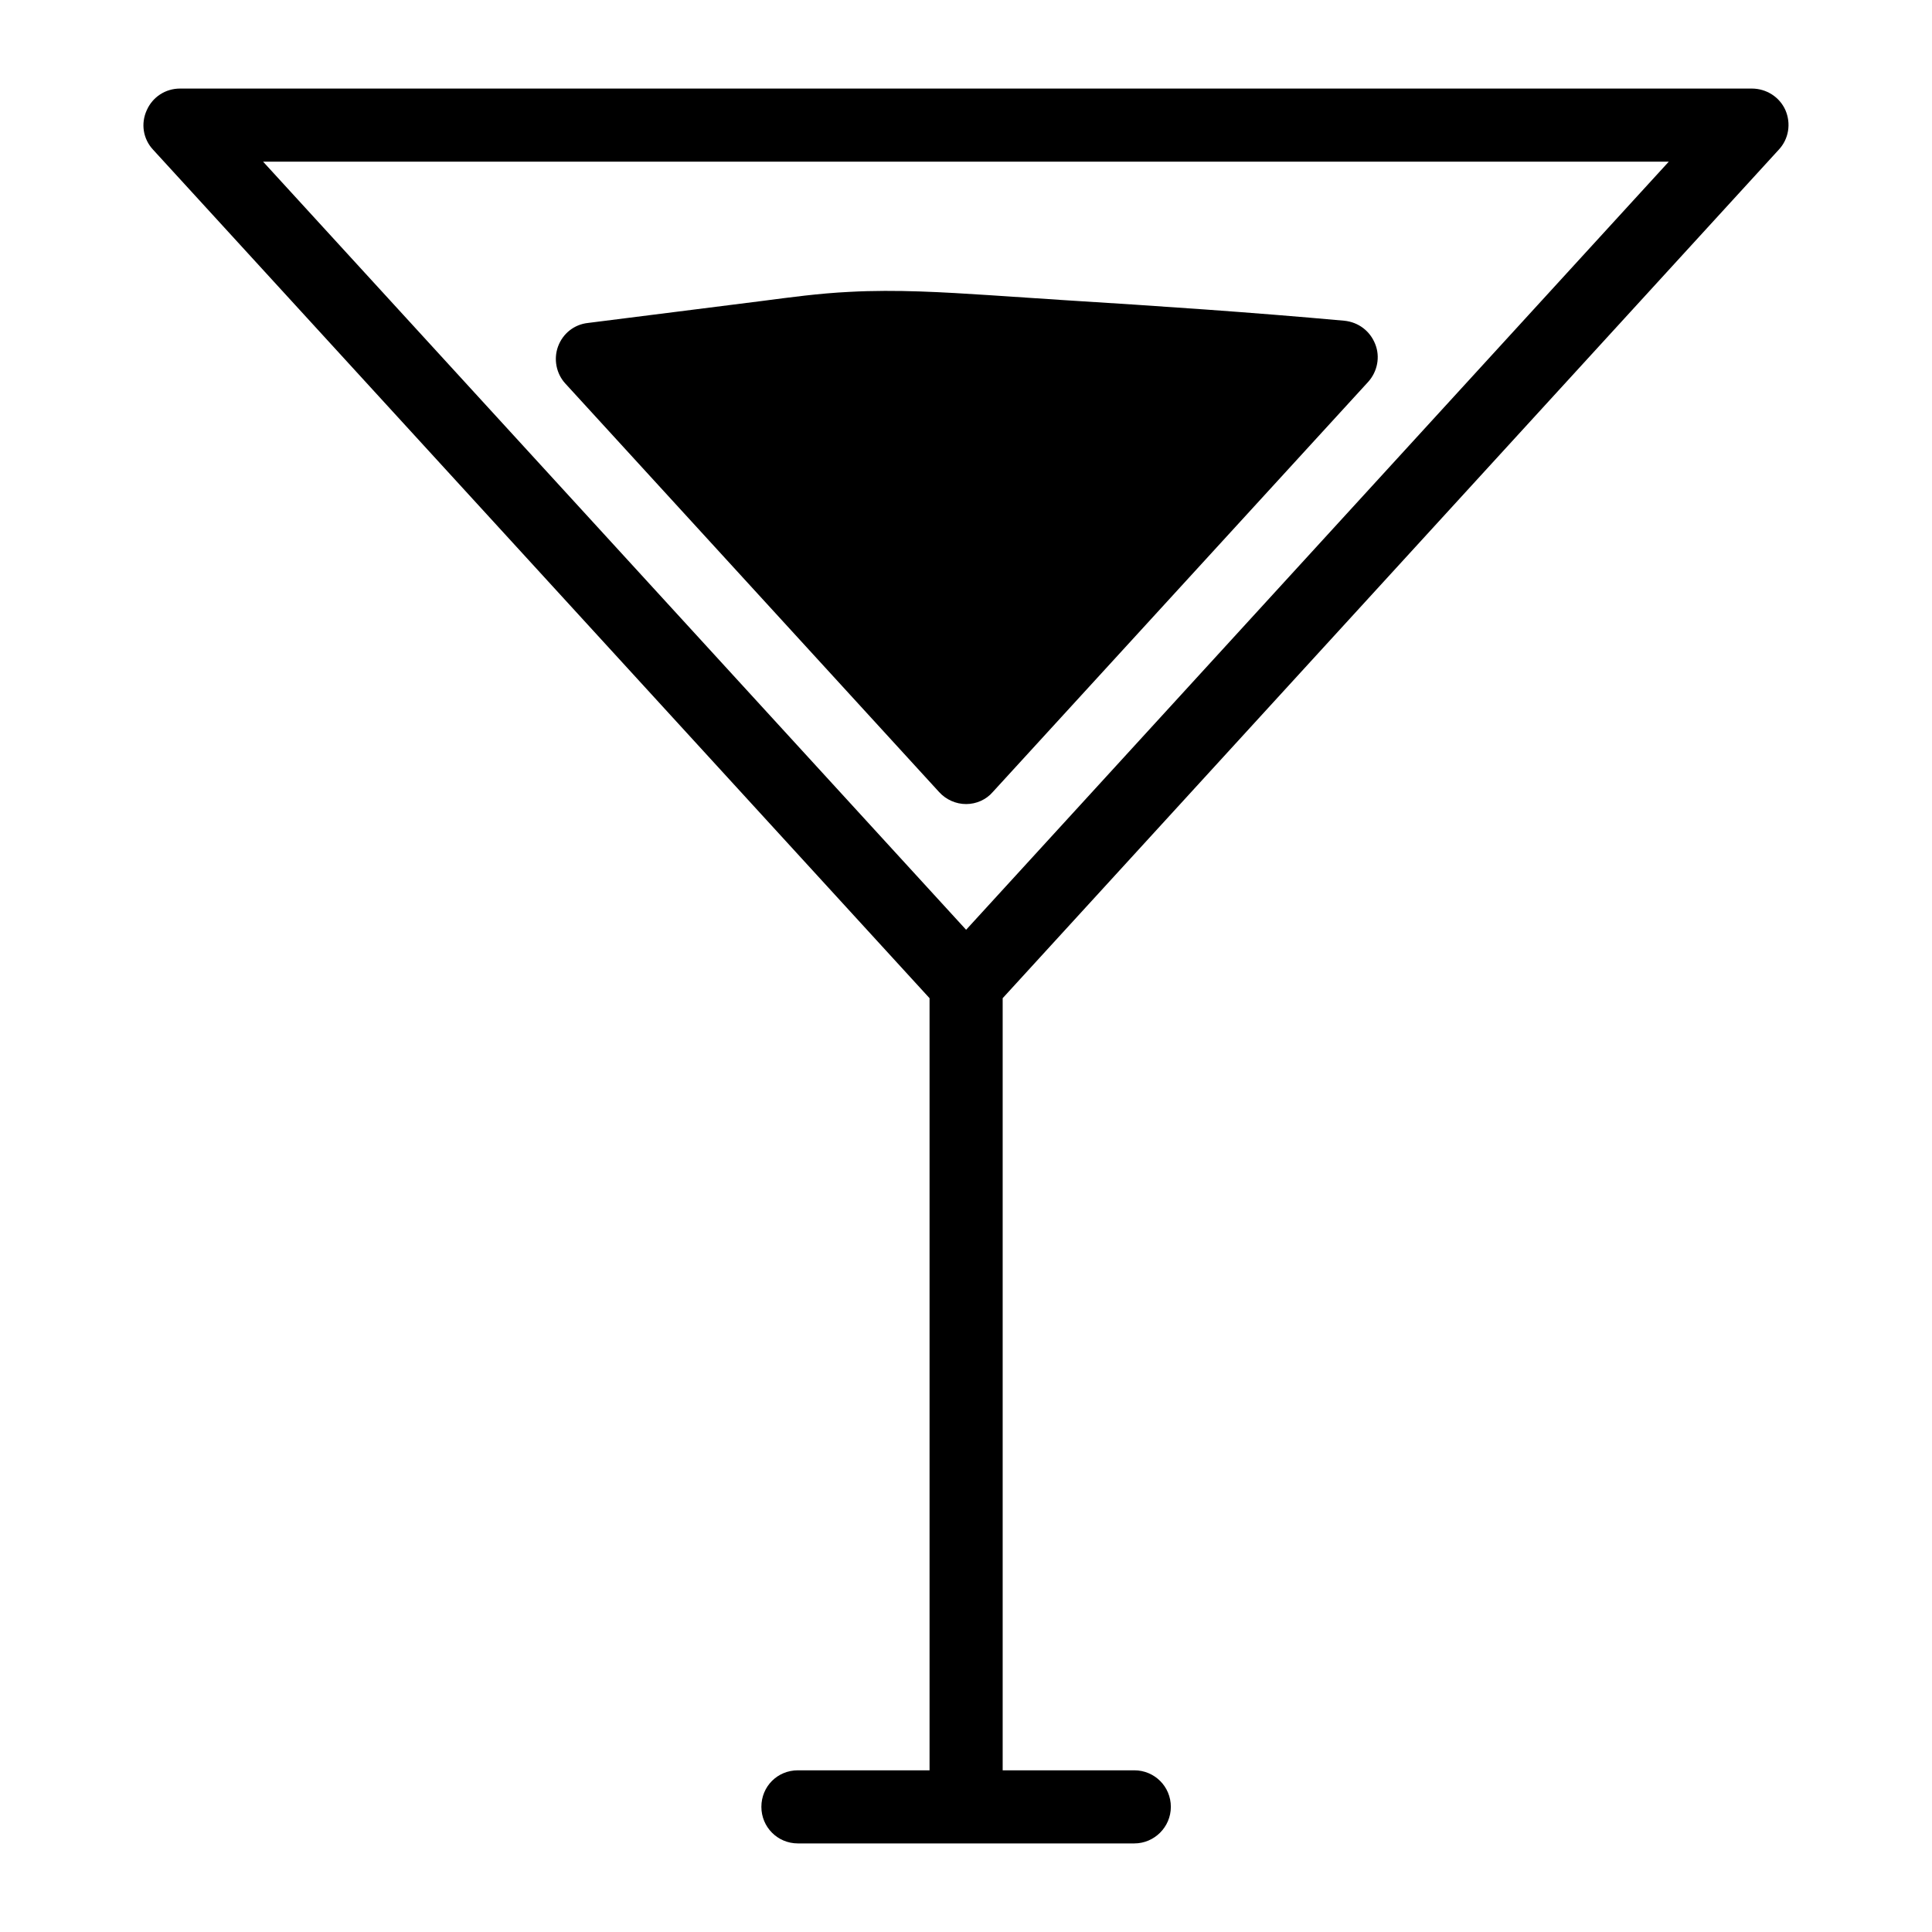
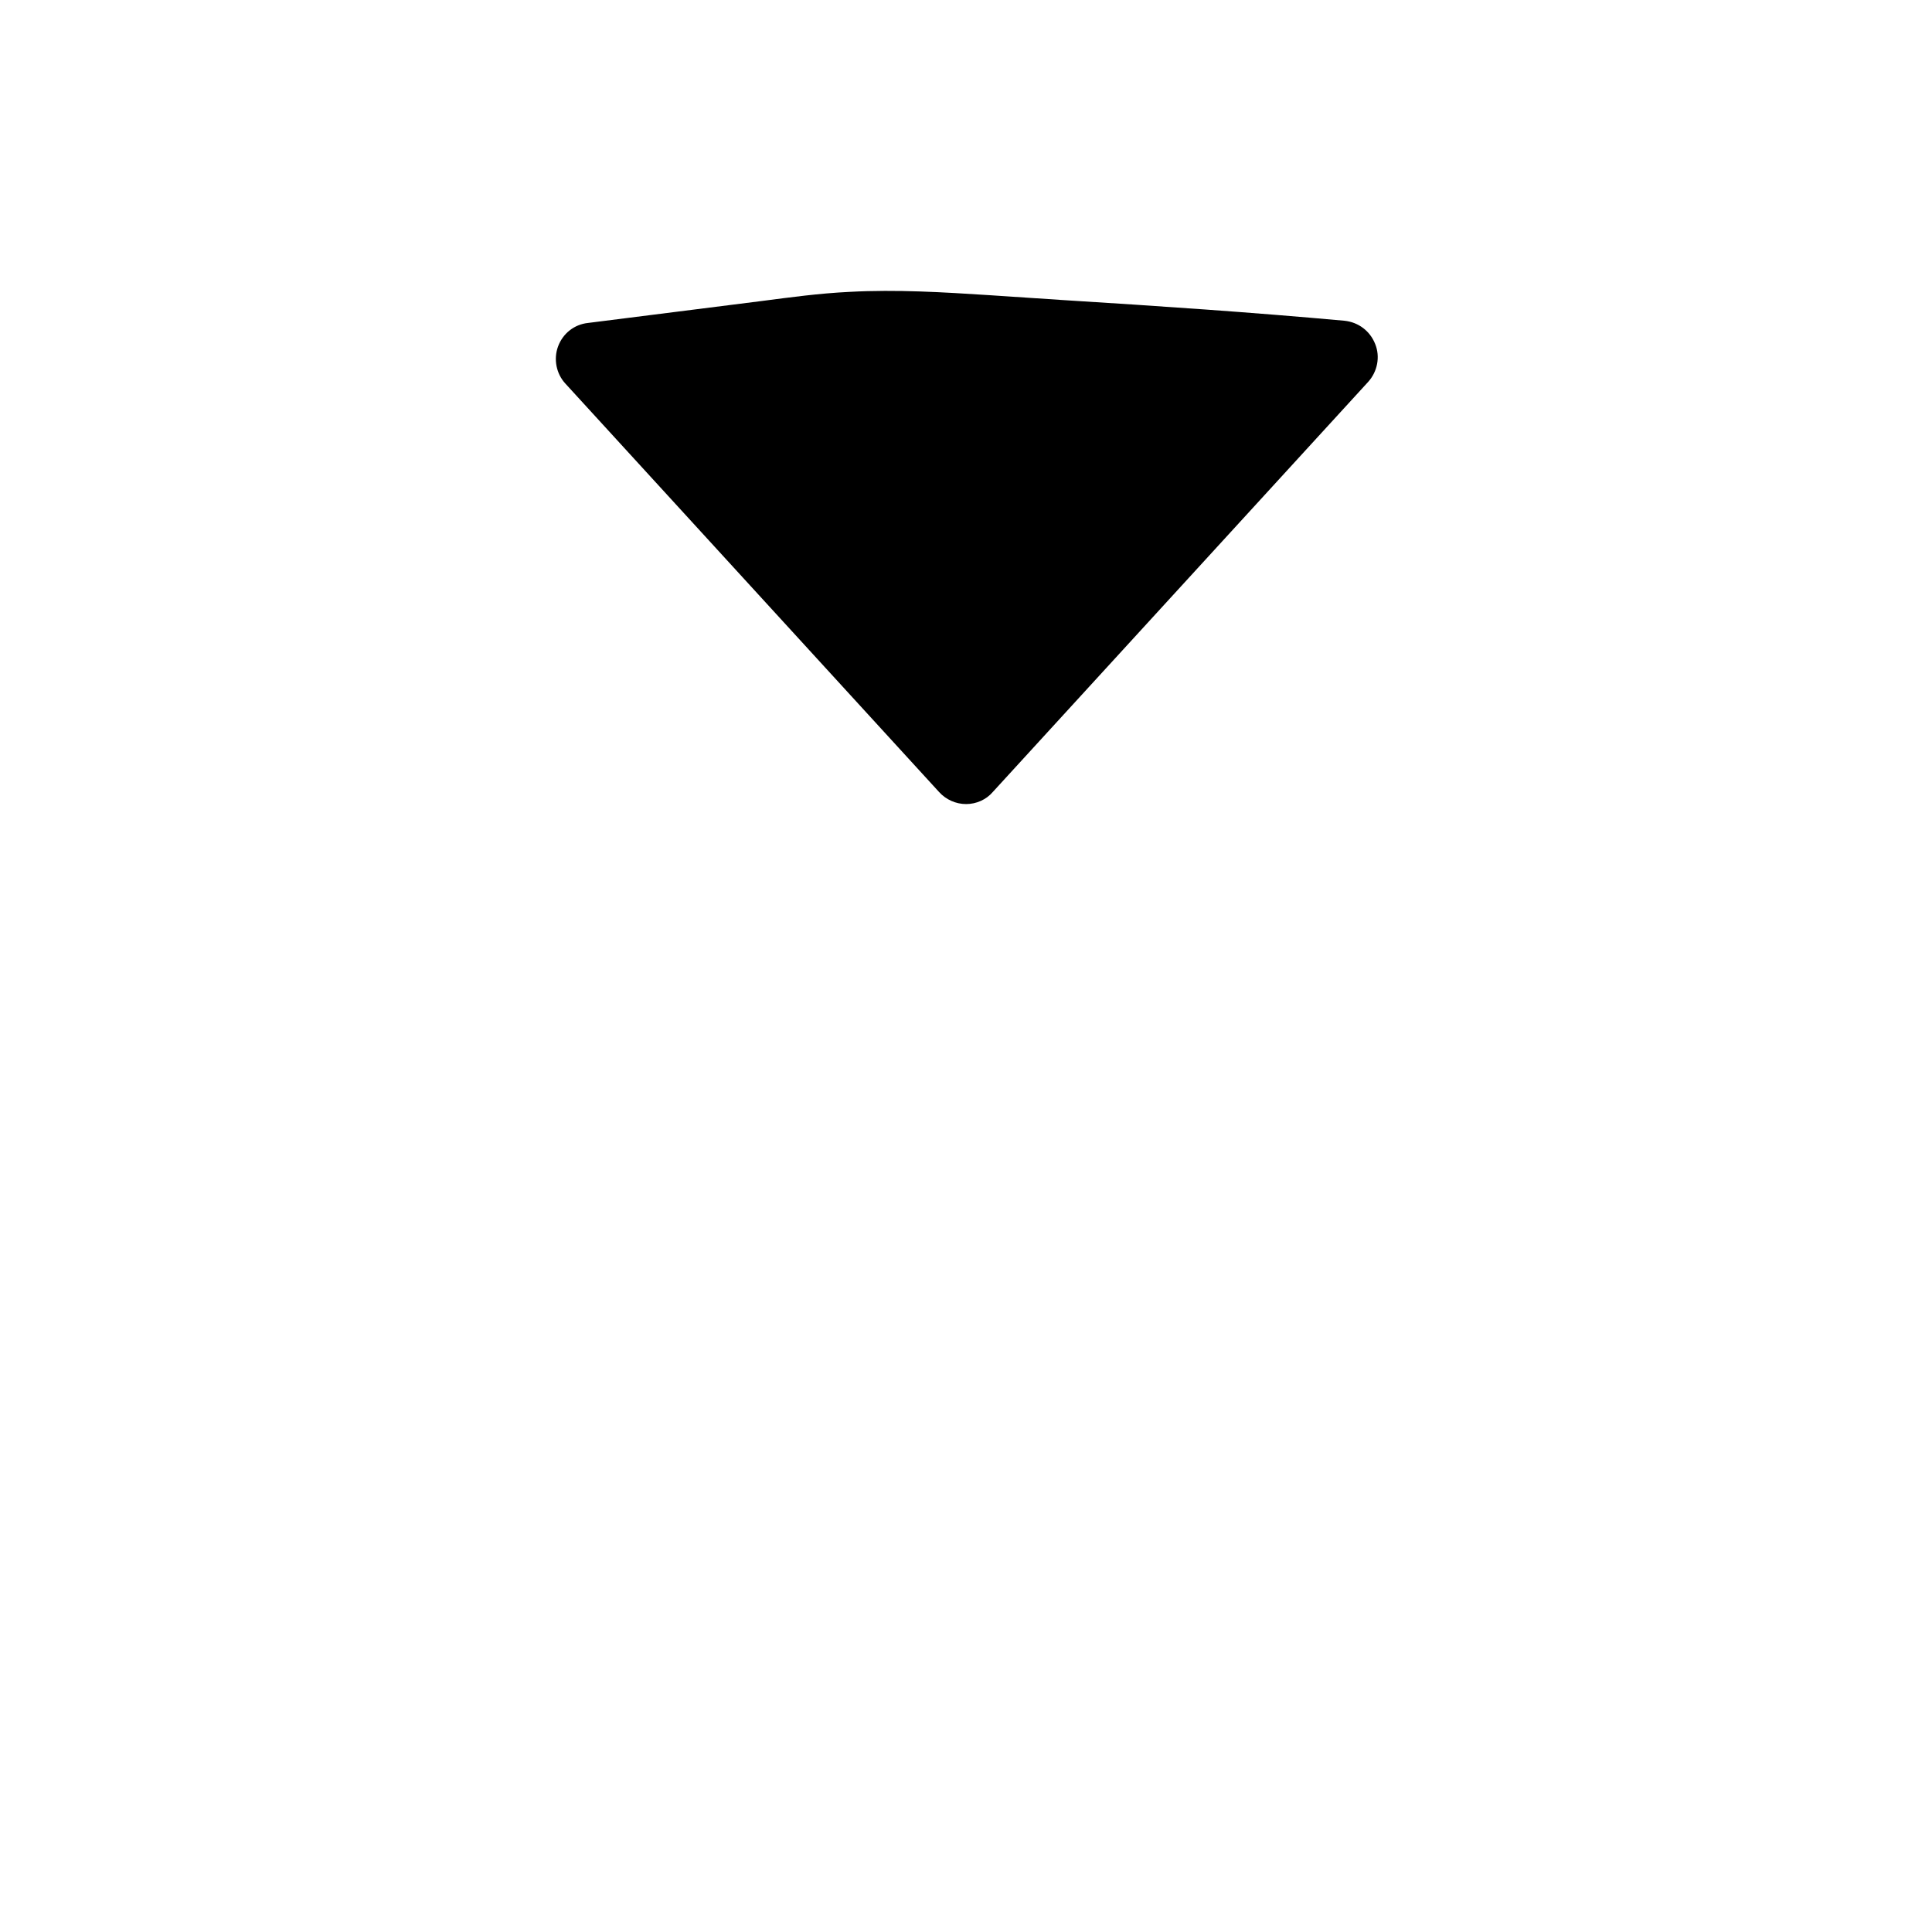
<svg xmlns="http://www.w3.org/2000/svg" fill="#000000" width="800px" height="800px" version="1.1" viewBox="144 144 512 512">
  <g>
-     <path d="m615.41 183.65c2.617-2.809 3.293-6.879 1.746-10.465-1.555-3.488-5.043-5.715-8.918-5.715h-416.52c-3.875 0-7.266 2.231-8.816 5.715-1.645 3.586-0.969 7.652 1.648 10.465l205.79 224.88v204.62h-34.879c-5.426 0-9.688 4.262-9.688 9.688 0 5.328 4.262 9.688 9.688 9.688h89.137c5.328 0 9.688-4.359 9.688-9.688 0-5.426-4.359-9.688-9.688-9.688h-34.879v-204.62zm-215.38 206.75-186.31-203.56h372.53z" />
    <path d="m508.45 235.2c-1.355-3.488-4.457-5.812-8.141-6.199-24.609-2.231-48.734-3.875-75.281-5.523l-18.895-1.258c-12.016-0.773-24.512-1.551-37.012-0.871-8.043 0.387-15.793 1.453-23.254 2.422l-46.02 5.812c-3.684 0.387-6.684 2.809-7.945 6.199-1.258 3.391-0.484 7.266 1.938 9.883l99.02 108.22c1.84 2.035 4.457 3.199 7.168 3.199 2.715 0 5.328-1.164 7.074-3.199l99.504-108.71c2.426-2.715 3.203-6.59 1.844-9.98z" />
  </g>
</svg>